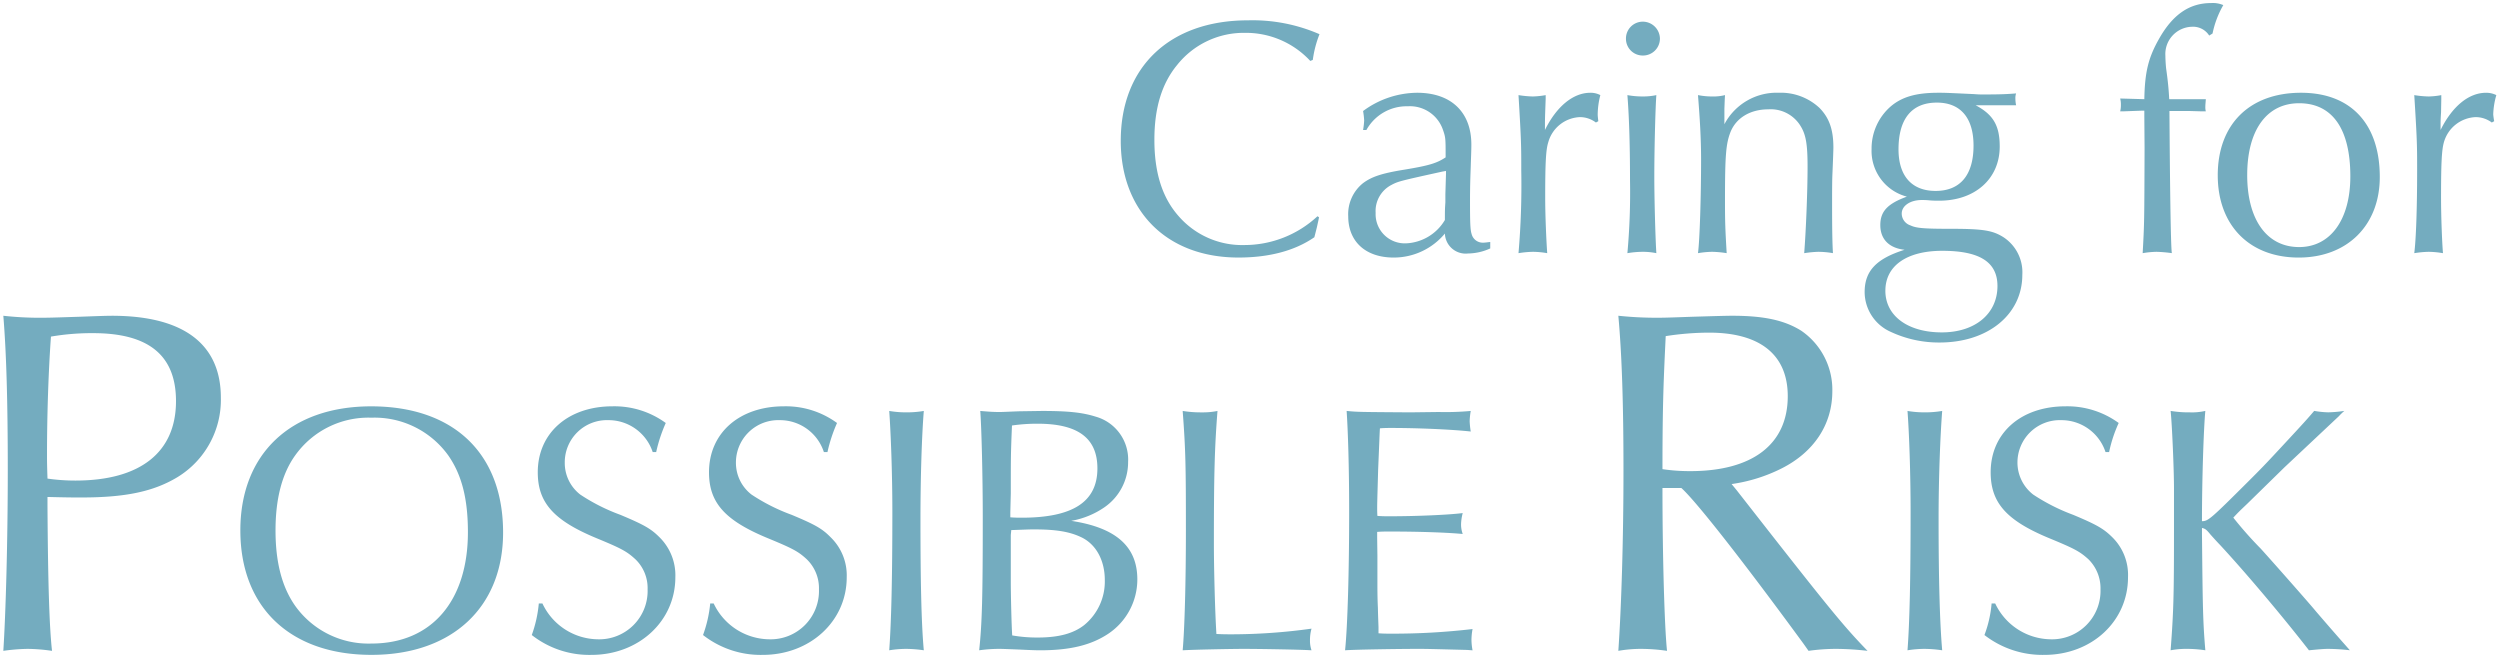
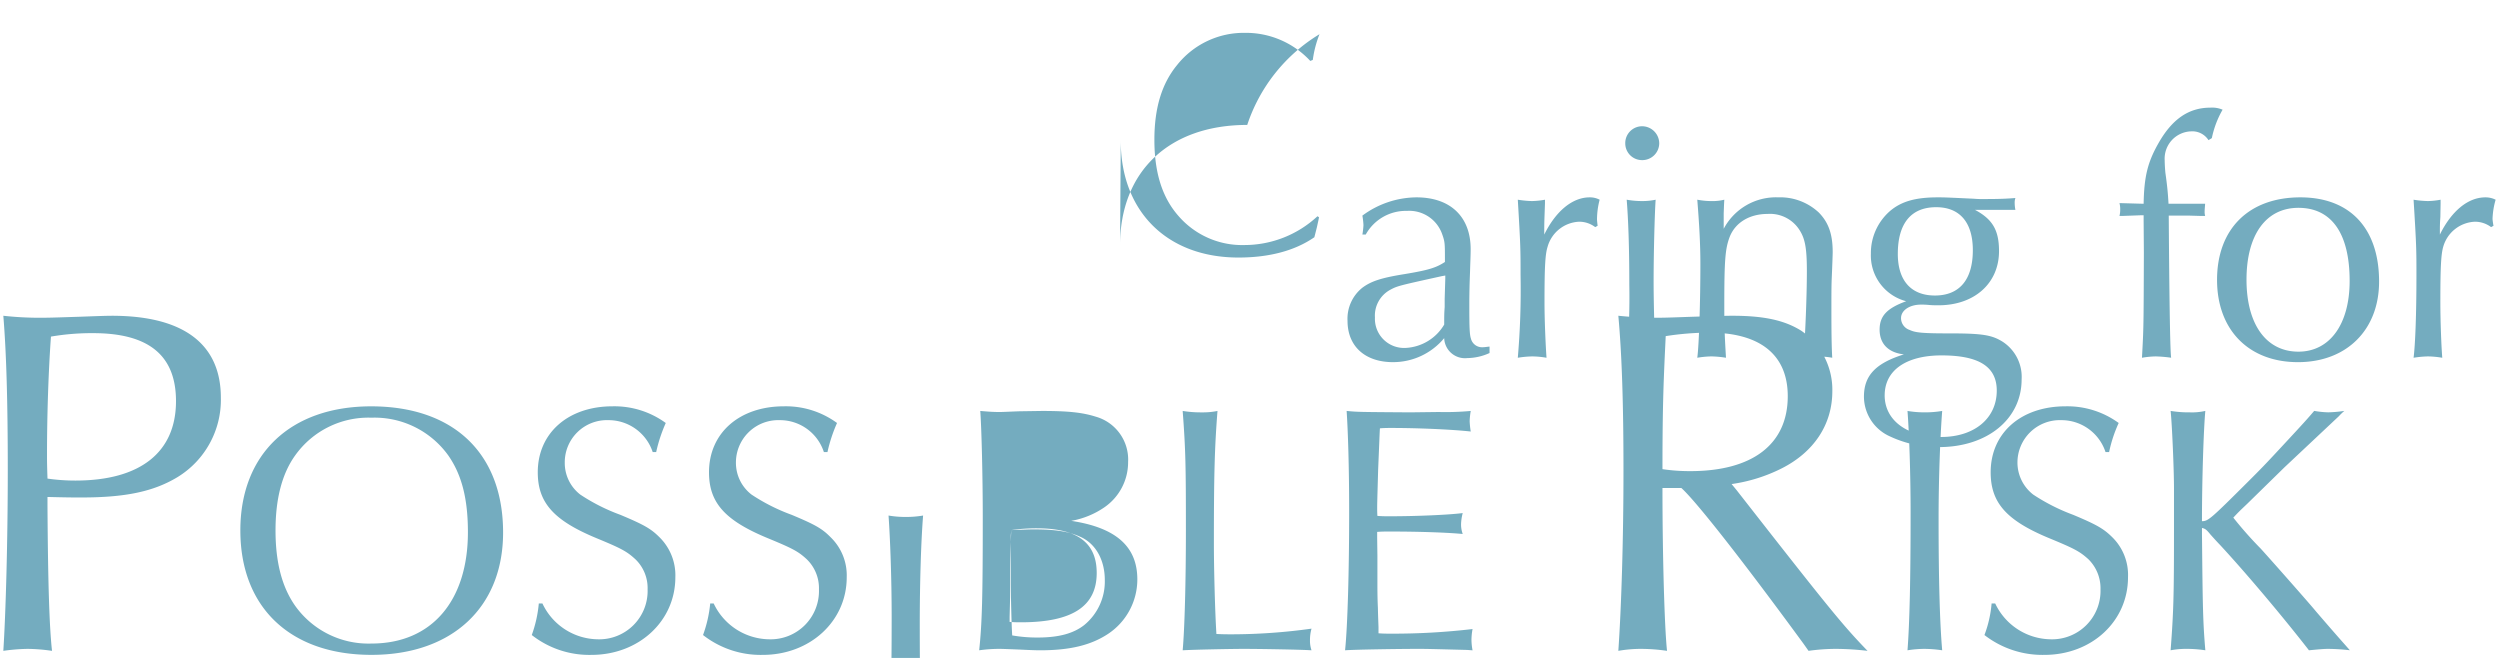
<svg xmlns="http://www.w3.org/2000/svg" width="408.109" height="107.405" viewBox="0 0 408.109 107.405">
-   <path d="M323.948 103.666a19.045 19.045 0 001.169-5.153h.588a10.157 10.157 0 009.024 5.848 7.911 7.911 0 008.165-8.161 6.642 6.642 0 00-1.992-4.922c-1.408-1.271-2.306-1.737-6.369-3.416-6.992-2.894-9.569-5.788-9.569-10.765 0-6.428 4.961-10.769 12.224-10.769a14.247 14.247 0 018.675 2.722 22.322 22.322 0 00-1.565 4.749h-.584a7.576 7.576 0 00-7.228-5.212 6.918 6.918 0 00-7.149 6.945 6.609 6.609 0 002.581 5.212 31.738 31.738 0 006.521 3.3c3.867 1.624 4.961 2.259 6.369 3.647a8.622 8.622 0 012.576 6.541c0 7.177-5.9 12.675-13.67 12.675a15.439 15.439 0 01-9.766-3.241zm-209.183 0a20.7 20.7 0 001.173-5.153h.568a10.159 10.159 0 009.043 5.848 7.892 7.892 0 008.141-8.161 6.569 6.569 0 00-2.012-4.922c-1.384-1.271-2.263-1.737-6.326-3.416-7.012-2.894-9.612-5.788-9.612-10.765 0-6.428 4.98-10.769 12.228-10.769a14.149 14.149 0 018.671 2.722 25.018 25.018 0 00-1.561 4.749h-.584a7.544 7.544 0 00-7.228-5.212 6.913 6.913 0 00-7.13 6.945 6.541 6.541 0 002.557 5.212 31.139 31.139 0 006.545 3.3c3.887 1.624 4.98 2.259 6.345 3.647a8.655 8.655 0 012.639 6.541c0 7.177-5.976 12.675-13.729 12.675a15.263 15.263 0 01-9.725-3.241zm-27.957 0a20.485 20.485 0 001.149-5.153h.591a10.134 10.134 0 009.023 5.848 7.9 7.9 0 008.146-8.161 6.514 6.514 0 00-2.012-4.922c-1.389-1.271-2.247-1.737-6.31-3.416-6.992-2.894-9.608-5.788-9.608-10.765 0-6.428 4.98-10.769 12.2-10.769a14.226 14.226 0 018.694 2.722 24.735 24.735 0 00-1.565 4.749h-.565a7.6 7.6 0 00-7.247-5.212 6.885 6.885 0 00-7.11 6.945 6.515 6.515 0 002.542 5.212 31.082 31.082 0 006.541 3.3c3.867 1.624 4.98 2.259 6.369 3.647a8.709 8.709 0 012.6 6.541c0 7.177-5.977 12.675-13.71 12.675a15.211 15.211 0 01-9.725-3.241zM39.235 86.591c0-12.506 8.224-20.259 21.35-20.259 13.494 0 21.542 7.7 21.542 20.6 0 12.216-8.341 19.969-21.483 19.969-13.261 0-21.407-7.749-21.407-20.31zm8.926-12.216c-2.149 3.012-3.184 7.122-3.184 12.216 0 5.149 1.035 9.2 3.184 12.271a14.687 14.687 0 0012.482 6.192c9.8 0 15.741-6.945 15.741-18.177 0-5.38-.976-9.317-3.184-12.5a14.816 14.816 0 00-12.557-6.192 14.676 14.676 0 00-12.48 6.19zm251.606 31.55a32.093 32.093 0 00-4.533.321l-.8-1.133c-9.49-12.965-17.439-23.177-19.961-25.448h-3.086c0 11.1.333 22.773.745 26.581a30.121 30.121 0 00-4.22-.321 21.292 21.292 0 00-3.729.321c.506-7.29.839-18.475.839-29.416 0-10.7-.255-18.883-.839-25.286a59.97 59.97 0 006.482.325c1.388 0 3.321-.082 5.6-.161 2.855-.082 5.333-.164 6.486-.164 5.2 0 8.533.729 11.271 2.431a11.68 11.68 0 015.094 9.891c0 5.428-3 9.965-8.357 12.64a26.4 26.4 0 01-8.086 2.514l.8.973 5.2 6.646c10.294 13.126 12.577 15.883 16.192 19.608a46.506 46.506 0 00-5.095-.322zm-27.851-51.056c-.333 6.969-.529 11.02-.529 21.718a30.361 30.361 0 004.553.321c10.137 0 15.9-4.372 15.9-12.235 0-6.726-4.475-10.372-12.832-10.372a46.689 46.689 0 00-7.089.568zM4.509 105.925a31.116 31.116 0 00-3.965.321c.392-6.078.726-17.91.726-29.5 0-11.263-.235-19.2-.726-25.2a53.981 53.981 0 006.153.325c1.619 0 3.631-.082 6.172-.161 2.345-.082 4.278-.164 5.408-.164 11.683 0 17.777 4.619 17.777 13.372a14.784 14.784 0 01-7.071 12.965c-3.886 2.354-8.5 3.326-15.647 3.326-1.7 0-2.185 0-5.584-.083v1.381c.079 13.286.333 20.094.741 23.741a29.146 29.146 0 00-3.981-.323zm3.808-50.978c-.388 5.432-.643 12.318-.643 19.291 0 1.051 0 1.537.079 3.89a32.159 32.159 0 004.549.322c10.608 0 16.428-4.62 16.428-12.965 0-7.455-4.435-11.1-13.514-11.1a39.182 39.182 0 00-6.897.562zm371.769 50.978c-.667 0-1.368.055-3.165.231-4.18-5.385-10.274-12.62-14.455-17.134-.78-.812-1.286-1.393-1.6-1.737-.7-.866-.9-.984-1.408-1.1v1.039c.118 12.039.157 14.3.549 18.93a21.056 21.056 0 00-3.047-.231 13.919 13.919 0 00-2.62.231c.471-6.255.549-8.628.549-19.569v-6.886c0-3.008-.313-10.42-.549-12.62a18.007 18.007 0 003.125.235 9.761 9.761 0 002.541-.235c-.274 2.9-.549 11.29-.549 18 1.016 0 1.408-.349 7.62-6.541 1.914-1.91 2.655-2.663 5.231-5.443 3.984-4.282 4.533-4.918 5.471-6.02a14.815 14.815 0 002.306.235 20.07 20.07 0 002.616-.235 9.823 9.823 0 00-.9.871l-8.867 8.333-6.094 5.965c-1.211 1.157-1.29 1.216-2.267 2.255a62.451 62.451 0 004.455 5.039c1.168 1.271 8.086 9.087 9.063 10.3 3.984 4.628 4.294 4.918 5.506 6.311a33.276 33.276 0 00-3.509-.224zm-65.926 0a18.129 18.129 0 00-2.773.231c.349-4.577.506-11.636.506-22.519 0-6.423-.235-12.965-.506-16.553a16.74 16.74 0 002.851.231 16.646 16.646 0 002.812-.231c-.314 4.051-.588 10.941-.588 17.655 0 9.839.2 17.016.588 21.416a21.186 21.186 0 00-2.888-.23zm-74.66.173c-6.7-.173-6.7-.173-7.988-.173-3.361 0-10.353.113-11.937.231.412-3.937.667-13.028.667-22.632 0-7.412-.2-13.259-.412-16.439 1.835.173 1.914.173 10.373.231l4.687-.059a44.9 44.9 0 005.2-.173 11.459 11.459 0 00-.177 1.679 13.343 13.343 0 00.177 1.679c-3.185-.35-8.789-.581-12.93-.581-.624 0-1.133 0-1.894.059-.04.4-.118 2.663-.294 6.773-.157 5.557-.157 5.557-.157 6.364 0 .118 0 .64.039 1.161.8.059 1.173.059 2.09.059 4.357 0 9.627-.235 11.835-.521a7.927 7.927 0 00-.271 1.851 4.591 4.591 0 00.271 1.562c-2.459-.231-6.855-.4-11.953-.4-.761 0-1.212 0-2.012.059v.984l.039 2.895v4.282c0 1.157 0 2.6.079 4.228.039 1.792.1 2.949.1 3.239v.926c.819.059 1.329.059 2.031.059a111.282 111.282 0 0013.322-.753 10.154 10.154 0 00-.177 1.737 9.661 9.661 0 00.177 1.737zm-36.475-.173c-1.761 0-7.929.113-9.961.231.31-3.416.526-11 .526-19.451 0-10.593-.04-13.2-.526-19.62a18.361 18.361 0 003.122.231 11.73 11.73 0 002.561-.231c-.471 6.078-.588 10.3-.588 21.761 0 3.765.177 10.941.412 14.647 1.172.055 1.717.055 2.557.055a95.35 95.35 0 0012.969-.925 6.8 6.8 0 00-.251 1.909 4.781 4.781 0 00.251 1.624c-1.795-.118-8.449-.231-11.07-.231zm-36.557.113c-1.561-.059-2.733-.113-3.322-.113a23.5 23.5 0 00-3.3.231c.467-4.459.584-8.569.584-21.647 0-6.714-.2-14.647-.408-17.424 1.326.113 2.086.173 3.181.173.49 0 1.584-.06 3.2-.118l3.655-.055c4.216 0 6.581.231 8.788.926a7.275 7.275 0 015.31 7.407 8.932 8.932 0 01-3.886 7.408 13.707 13.707 0 01-5.408 2.2c7.283 1.1 10.8 4.169 10.8 9.553a10.669 10.669 0 01-4.8 8.914c-2.812 1.851-6.251 2.663-11.055 2.663-.874 0-2.007-.055-3.337-.118zm-1.384-19.506l-.079.812v7.7c0 1.792.114 7.059.231 8.683a23.36 23.36 0 004.161.345c3.38 0 5.8-.635 7.58-2.023a9.183 9.183 0 003.376-7.353c0-3.3-1.5-5.961-3.984-7.06-1.875-.87-4.1-1.215-7.557-1.215-.973-.002-1.793.053-3.726.111zm.114-17.074c-.192 4.631-.192 5.035-.192 11.055l-.078 3.125v.813c.859.059 1.286.059 1.875.059 8.357 0 12.341-2.608 12.341-8.047 0-4.922-3.141-7.295-9.745-7.295a28.911 28.911 0 00-4.199.29zm-17.283 36.467a17.748 17.748 0 00-2.753.231c.333-4.577.51-11.636.51-22.519 0-6.423-.255-12.965-.51-16.553a16.329 16.329 0 002.812.231 16.357 16.357 0 002.831-.231c-.329 4.051-.545 10.941-.545 17.655 0 9.839.137 17.016.545 21.416a20.662 20.662 0 00-2.888-.23zm160.794-51.727a7.135 7.135 0 01-4.318-6.518c0-3.482 1.953-5.471 6.522-6.905-2.518-.275-3.965-1.714-3.965-4.032 0-2.212 1.153-3.482 4.337-4.643a7.716 7.716 0 01-5.761-7.789 9.1 9.1 0 013.086-6.905c1.855-1.6 4.2-2.263 7.792-2.263 1.133 0 1.133 0 5.859.22a17.709 17.709 0 002.09.055c2.051 0 3.436-.055 4.765-.169a2.314 2.314 0 00-.118.831 5.7 5.7 0 00.118 1.106h-6.6c2.91 1.545 3.925 3.368 3.925 6.737 0 5.251-4.023 8.839-9.882 8.839-.373 0-1.035 0-1.584-.055a11.449 11.449 0 00-1.267-.055c-1.878 0-3.263.941-3.263 2.212a2.043 2.043 0 001.423 1.93c.941.442 2.09.557 6.584.557 5.349 0 6.855.274 8.612 1.38a6.843 6.843 0 013.067 6.134c0 6.463-5.6 11.047-13.494 11.047a18.531 18.531 0 01-7.926-1.711zm-.937-6.737c0 4.087 3.651 6.8 9.216 6.8 5.432 0 9.083-3.044 9.083-7.573 0-3.922-2.929-5.745-9-5.745-5.783-.004-9.297 2.428-9.297 6.518zm2.146-23.094c0 4.364 2.168 6.8 6.055 6.8 4.023 0 6.192-2.6 6.192-7.4 0-4.529-2.129-7.016-5.977-7.016-4.1-.008-6.269 2.644-6.269 7.616zm52.114 4.255c0-8.342 5.2-13.479 13.6-13.479 8.125 0 12.851 5.078 12.851 13.753 0 7.847-5.274 13.149-13.243 13.149-8.011.001-13.207-5.244-13.207-13.423zm4.808-.055c0 7.345 3.239 11.765 8.475 11.765 5.118 0 8.361-4.475 8.361-11.546 0-7.733-2.929-11.933-8.361-11.933-5.313.001-8.474 4.419-8.474 11.714zm-146.75 6.737a6.482 6.482 0 012.424-5.412c1.423-1.051 3.027-1.6 6.835-2.212 4-.663 5.2-1.047 6.64-1.988v-.109c0-2.984 0-3.149-.447-4.42a5.693 5.693 0 00-5.745-3.812 7.492 7.492 0 00-6.737 3.866h-.545a13.238 13.238 0 00.176-1.545 13.285 13.285 0 00-.176-1.549 15.013 15.013 0 018.827-2.98c5.526 0 8.847 3.145 8.847 8.451 0 1-.059 2.207-.1 3.646-.079 2.1-.118 3.533-.118 5.636 0 3.368.039 4.639.255 5.3a1.873 1.873 0 001.914 1.436c.333 0 .588-.055 1.133-.11v1.052a8.958 8.958 0 01-3.631.827 3.393 3.393 0 01-3.772-3.259 10.836 10.836 0 01-8.357 3.922c-4.571.002-7.423-2.595-7.423-6.743zm15.353-7.291c-7.012 1.546-7.228 1.6-8.361 2.208a4.792 4.792 0 00-2.518 4.533 4.761 4.761 0 004.98 4.969 7.754 7.754 0 006.326-3.812c0-1.436 0-1.765.078-2.87v-1.326l.1-3.317v-.494zm-52.487-5.027c0-12.1 8.028-19.667 20.761-19.667A27.346 27.346 0 01215.4 5.582a17.708 17.708 0 00-1.094 4.2l-.412.165a14.314 14.314 0 00-10.643-4.584 13.9 13.9 0 00-11.094 5.247c-2.5 3.039-3.71 7.016-3.71 12.212 0 5.3 1.247 9.388 3.926 12.427a13.737 13.737 0 0010.761 4.753 17.52 17.52 0 0011.934-4.7l.255.168-.1.494-.255 1.161-.294 1.161-.114.442c-3.185 2.208-7.4 3.314-12.385 3.314-11.638.004-19.218-7.511-19.218-19.056zm213.5 18.122a16.606 16.606 0 00-2.341.22c.271-2.1.467-7.016.467-13.482 0-4.087 0-4.8-.467-12.318a16.687 16.687 0 002.341.22 12.224 12.224 0 002.07-.22v.608l-.039 2.208c-.079 1.215-.079 1.38-.079 2.874 1.879-3.812 4.573-6.074 7.424-6.074a3.689 3.689 0 011.678.384 12.553 12.553 0 00-.506 3.149 10.23 10.23 0 00.157 1.105l-.392.22a4.367 4.367 0 00-2.655-.882 5.624 5.624 0 00-5.157 4.086c-.353 1.216-.471 3.259-.471 9.063 0 2.98.157 7.181.314 9.06a14.893 14.893 0 00-2.343-.221zm-44.416 0a14.443 14.443 0 00-2.263.22c.271-4.918.271-5.027.31-17.181l-.039-5.138v-.941h-.506l-1.525.056-1.482.055h-.431a3.928 3.928 0 00.118-1.047 3.743 3.743 0 00-.118-1.052l3.945.11c.078-4.475.667-6.8 2.423-9.891 2.228-3.921 4.921-5.8 8.475-5.8a4.369 4.369 0 011.992.333 15.589 15.589 0 00-1.757 4.64l-.545.333a3.123 3.123 0 00-2.851-1.435 4.458 4.458 0 00-4.3 4.749c0 .388.039 1.271.118 2.043.31 2.156.428 3.537.506 5.027h5.977c-.039.607-.079.882-.079 1.216a2.584 2.584 0 00.079.772h-.7l-1.914-.055h-3.325c.079 11.325.2 22.043.393 23.2a22.434 22.434 0 00-2.5-.214zm-55.228 0a18.015 18.015 0 00-2.287.22c.274-3.482.549-9.945.549-14.142 0-3.592-.275-5.138-1.055-6.467a5.705 5.705 0 00-5.353-2.87c-2.929 0-5.235 1.38-6.172 3.7-.741 1.934-.9 3.7-.9 11.212 0 3.428.04 4.589.275 8.565a17.153 17.153 0 00-2.384-.22 15.793 15.793 0 00-2.3.22c.29-2.1.506-9.447.506-15.247 0-3.482-.2-6.687-.506-10.554a12.186 12.186 0 002.4.224 7.763 7.763 0 002.012-.224c-.059.887-.059 1.271-.1 2.212v2.541a9.644 9.644 0 018.886-5.137 9.239 9.239 0 016.643 2.482c1.561 1.6 2.263 3.482 2.263 6.467 0 .384-.074 2.427-.172 4.639-.039 1.326-.039 2.875-.039 4.529 0 4.2.039 6.412.137 8.067a14.413 14.413 0 00-2.402-.217zm-28.671 0a15.411 15.411 0 00-2.479.22 109.815 109.815 0 00.427-11.934c0-6.188-.172-10.718-.427-13.867a13.962 13.962 0 002.518.22 10.261 10.261 0 002.208-.22c-.157 2.153-.333 8.784-.333 13.369 0 3.537.176 10 .333 12.432a10.956 10.956 0 00-2.246-.22zm-17.871 0a16.115 16.115 0 00-2.384.22 129.908 129.908 0 00.451-13.482c0-4.087 0-4.8-.451-12.318a17.344 17.344 0 002.306.22 13.225 13.225 0 002.129-.22v.608l-.079 2.208c-.039 1.215-.039 1.38-.039 2.874 1.875-3.812 4.588-6.074 7.4-6.074a3.391 3.391 0 011.643.384 12.91 12.91 0 00-.431 3.149c0 .224.039.607.1 1.105l-.393.22a4.31 4.31 0 00-2.635-.882 5.6 5.6 0 00-5.137 4.086c-.388 1.216-.506 3.259-.506 9.063 0 2.98.192 7.181.33 9.06a14.1 14.1 0 00-2.303-.221zm15.157-34.809a2.75 2.75 0 012.832-2.761 2.808 2.808 0 012.713 2.761 2.763 2.763 0 01-2.792 2.765 2.732 2.732 0 01-2.752-2.763z" fill="#74acbf" stroke="rgba(0,0,0,0)" stroke-miterlimit="10" />
+   <path d="M323.948 103.666a19.045 19.045 0 001.169-5.153h.588a10.157 10.157 0 009.024 5.848 7.911 7.911 0 008.165-8.161 6.642 6.642 0 00-1.992-4.922c-1.408-1.271-2.306-1.737-6.369-3.416-6.992-2.894-9.569-5.788-9.569-10.765 0-6.428 4.961-10.769 12.224-10.769a14.247 14.247 0 018.675 2.722 22.322 22.322 0 00-1.565 4.749h-.584a7.576 7.576 0 00-7.228-5.212 6.918 6.918 0 00-7.149 6.945 6.609 6.609 0 002.581 5.212 31.738 31.738 0 006.521 3.3c3.867 1.624 4.961 2.259 6.369 3.647a8.622 8.622 0 012.576 6.541c0 7.177-5.9 12.675-13.67 12.675a15.439 15.439 0 01-9.766-3.241zm-209.183 0a20.7 20.7 0 001.173-5.153h.568a10.159 10.159 0 009.043 5.848 7.892 7.892 0 008.141-8.161 6.569 6.569 0 00-2.012-4.922c-1.384-1.271-2.263-1.737-6.326-3.416-7.012-2.894-9.612-5.788-9.612-10.765 0-6.428 4.98-10.769 12.228-10.769a14.149 14.149 0 018.671 2.722 25.018 25.018 0 00-1.561 4.749h-.584a7.544 7.544 0 00-7.228-5.212 6.913 6.913 0 00-7.13 6.945 6.541 6.541 0 002.557 5.212 31.139 31.139 0 006.545 3.3c3.887 1.624 4.98 2.259 6.345 3.647a8.655 8.655 0 012.639 6.541c0 7.177-5.976 12.675-13.729 12.675a15.263 15.263 0 01-9.725-3.241zm-27.957 0a20.485 20.485 0 001.149-5.153h.591a10.134 10.134 0 009.023 5.848 7.9 7.9 0 008.146-8.161 6.514 6.514 0 00-2.012-4.922c-1.389-1.271-2.247-1.737-6.31-3.416-6.992-2.894-9.608-5.788-9.608-10.765 0-6.428 4.98-10.769 12.2-10.769a14.226 14.226 0 018.694 2.722 24.735 24.735 0 00-1.565 4.749h-.565a7.6 7.6 0 00-7.247-5.212 6.885 6.885 0 00-7.11 6.945 6.515 6.515 0 002.542 5.212 31.082 31.082 0 006.541 3.3c3.867 1.624 4.98 2.259 6.369 3.647a8.709 8.709 0 012.6 6.541c0 7.177-5.977 12.675-13.71 12.675a15.211 15.211 0 01-9.725-3.241zM39.235 86.591c0-12.506 8.224-20.259 21.35-20.259 13.494 0 21.542 7.7 21.542 20.6 0 12.216-8.341 19.969-21.483 19.969-13.261 0-21.407-7.749-21.407-20.31zm8.926-12.216c-2.149 3.012-3.184 7.122-3.184 12.216 0 5.149 1.035 9.2 3.184 12.271a14.687 14.687 0 0012.482 6.192c9.8 0 15.741-6.945 15.741-18.177 0-5.38-.976-9.317-3.184-12.5a14.816 14.816 0 00-12.557-6.192 14.676 14.676 0 00-12.48 6.19zm251.606 31.55a32.093 32.093 0 00-4.533.321l-.8-1.133c-9.49-12.965-17.439-23.177-19.961-25.448h-3.086c0 11.1.333 22.773.745 26.581a30.121 30.121 0 00-4.22-.321 21.292 21.292 0 00-3.729.321c.506-7.29.839-18.475.839-29.416 0-10.7-.255-18.883-.839-25.286a59.97 59.97 0 006.482.325c1.388 0 3.321-.082 5.6-.161 2.855-.082 5.333-.164 6.486-.164 5.2 0 8.533.729 11.271 2.431a11.68 11.68 0 015.094 9.891c0 5.428-3 9.965-8.357 12.64a26.4 26.4 0 01-8.086 2.514l.8.973 5.2 6.646c10.294 13.126 12.577 15.883 16.192 19.608a46.506 46.506 0 00-5.095-.322zm-27.851-51.056c-.333 6.969-.529 11.02-.529 21.718a30.361 30.361 0 004.553.321c10.137 0 15.9-4.372 15.9-12.235 0-6.726-4.475-10.372-12.832-10.372a46.689 46.689 0 00-7.089.568zM4.509 105.925a31.116 31.116 0 00-3.965.321c.392-6.078.726-17.91.726-29.5 0-11.263-.235-19.2-.726-25.2a53.981 53.981 0 006.153.325c1.619 0 3.631-.082 6.172-.161 2.345-.082 4.278-.164 5.408-.164 11.683 0 17.777 4.619 17.777 13.372a14.784 14.784 0 01-7.071 12.965c-3.886 2.354-8.5 3.326-15.647 3.326-1.7 0-2.185 0-5.584-.083v1.381c.079 13.286.333 20.094.741 23.741a29.146 29.146 0 00-3.981-.323zm3.808-50.978c-.388 5.432-.643 12.318-.643 19.291 0 1.051 0 1.537.079 3.89a32.159 32.159 0 004.549.322c10.608 0 16.428-4.62 16.428-12.965 0-7.455-4.435-11.1-13.514-11.1a39.182 39.182 0 00-6.897.562zm371.769 50.978c-.667 0-1.368.055-3.165.231-4.18-5.385-10.274-12.62-14.455-17.134-.78-.812-1.286-1.393-1.6-1.737-.7-.866-.9-.984-1.408-1.1v1.039c.118 12.039.157 14.3.549 18.93a21.056 21.056 0 00-3.047-.231 13.919 13.919 0 00-2.62.231c.471-6.255.549-8.628.549-19.569v-6.886c0-3.008-.313-10.42-.549-12.62a18.007 18.007 0 003.125.235 9.761 9.761 0 002.541-.235c-.274 2.9-.549 11.29-.549 18 1.016 0 1.408-.349 7.62-6.541 1.914-1.91 2.655-2.663 5.231-5.443 3.984-4.282 4.533-4.918 5.471-6.02a14.815 14.815 0 002.306.235 20.07 20.07 0 002.616-.235 9.823 9.823 0 00-.9.871l-8.867 8.333-6.094 5.965c-1.211 1.157-1.29 1.216-2.267 2.255a62.451 62.451 0 004.455 5.039c1.168 1.271 8.086 9.087 9.063 10.3 3.984 4.628 4.294 4.918 5.506 6.311a33.276 33.276 0 00-3.509-.224zm-65.926 0a18.129 18.129 0 00-2.773.231c.349-4.577.506-11.636.506-22.519 0-6.423-.235-12.965-.506-16.553a16.74 16.74 0 002.851.231 16.646 16.646 0 002.812-.231c-.314 4.051-.588 10.941-.588 17.655 0 9.839.2 17.016.588 21.416a21.186 21.186 0 00-2.888-.23zm-74.66.173c-6.7-.173-6.7-.173-7.988-.173-3.361 0-10.353.113-11.937.231.412-3.937.667-13.028.667-22.632 0-7.412-.2-13.259-.412-16.439 1.835.173 1.914.173 10.373.231l4.687-.059a44.9 44.9 0 005.2-.173 11.459 11.459 0 00-.177 1.679 13.343 13.343 0 00.177 1.679c-3.185-.35-8.789-.581-12.93-.581-.624 0-1.133 0-1.894.059-.04.4-.118 2.663-.294 6.773-.157 5.557-.157 5.557-.157 6.364 0 .118 0 .64.039 1.161.8.059 1.173.059 2.09.059 4.357 0 9.627-.235 11.835-.521a7.927 7.927 0 00-.271 1.851 4.591 4.591 0 00.271 1.562c-2.459-.231-6.855-.4-11.953-.4-.761 0-1.212 0-2.012.059v.984l.039 2.895v4.282c0 1.157 0 2.6.079 4.228.039 1.792.1 2.949.1 3.239v.926c.819.059 1.329.059 2.031.059a111.282 111.282 0 0013.322-.753 10.154 10.154 0 00-.177 1.737 9.661 9.661 0 00.177 1.737zm-36.475-.173c-1.761 0-7.929.113-9.961.231.31-3.416.526-11 .526-19.451 0-10.593-.04-13.2-.526-19.62a18.361 18.361 0 003.122.231 11.73 11.73 0 002.561-.231c-.471 6.078-.588 10.3-.588 21.761 0 3.765.177 10.941.412 14.647 1.172.055 1.717.055 2.557.055a95.35 95.35 0 0012.969-.925 6.8 6.8 0 00-.251 1.909 4.781 4.781 0 00.251 1.624c-1.795-.118-8.449-.231-11.07-.231zm-36.557.113c-1.561-.059-2.733-.113-3.322-.113a23.5 23.5 0 00-3.3.231c.467-4.459.584-8.569.584-21.647 0-6.714-.2-14.647-.408-17.424 1.326.113 2.086.173 3.181.173.49 0 1.584-.06 3.2-.118l3.655-.055c4.216 0 6.581.231 8.788.926a7.275 7.275 0 015.31 7.407 8.932 8.932 0 01-3.886 7.408 13.707 13.707 0 01-5.408 2.2c7.283 1.1 10.8 4.169 10.8 9.553a10.669 10.669 0 01-4.8 8.914c-2.812 1.851-6.251 2.663-11.055 2.663-.874 0-2.007-.055-3.337-.118zm-1.384-19.506l-.079.812v7.7c0 1.792.114 7.059.231 8.683a23.36 23.36 0 004.161.345c3.38 0 5.8-.635 7.58-2.023a9.183 9.183 0 003.376-7.353c0-3.3-1.5-5.961-3.984-7.06-1.875-.87-4.1-1.215-7.557-1.215-.973-.002-1.793.053-3.726.111zc-.192 4.631-.192 5.035-.192 11.055l-.078 3.125v.813c.859.059 1.286.059 1.875.059 8.357 0 12.341-2.608 12.341-8.047 0-4.922-3.141-7.295-9.745-7.295a28.911 28.911 0 00-4.199.29zm-17.283 36.467a17.748 17.748 0 00-2.753.231c.333-4.577.51-11.636.51-22.519 0-6.423-.255-12.965-.51-16.553a16.329 16.329 0 002.812.231 16.357 16.357 0 002.831-.231c-.329 4.051-.545 10.941-.545 17.655 0 9.839.137 17.016.545 21.416a20.662 20.662 0 00-2.888-.23zm160.794-51.727a7.135 7.135 0 01-4.318-6.518c0-3.482 1.953-5.471 6.522-6.905-2.518-.275-3.965-1.714-3.965-4.032 0-2.212 1.153-3.482 4.337-4.643a7.716 7.716 0 01-5.761-7.789 9.1 9.1 0 013.086-6.905c1.855-1.6 4.2-2.263 7.792-2.263 1.133 0 1.133 0 5.859.22a17.709 17.709 0 002.09.055c2.051 0 3.436-.055 4.765-.169a2.314 2.314 0 00-.118.831 5.7 5.7 0 00.118 1.106h-6.6c2.91 1.545 3.925 3.368 3.925 6.737 0 5.251-4.023 8.839-9.882 8.839-.373 0-1.035 0-1.584-.055a11.449 11.449 0 00-1.267-.055c-1.878 0-3.263.941-3.263 2.212a2.043 2.043 0 001.423 1.93c.941.442 2.09.557 6.584.557 5.349 0 6.855.274 8.612 1.38a6.843 6.843 0 013.067 6.134c0 6.463-5.6 11.047-13.494 11.047a18.531 18.531 0 01-7.926-1.711zm-.937-6.737c0 4.087 3.651 6.8 9.216 6.8 5.432 0 9.083-3.044 9.083-7.573 0-3.922-2.929-5.745-9-5.745-5.783-.004-9.297 2.428-9.297 6.518zm2.146-23.094c0 4.364 2.168 6.8 6.055 6.8 4.023 0 6.192-2.6 6.192-7.4 0-4.529-2.129-7.016-5.977-7.016-4.1-.008-6.269 2.644-6.269 7.616zm52.114 4.255c0-8.342 5.2-13.479 13.6-13.479 8.125 0 12.851 5.078 12.851 13.753 0 7.847-5.274 13.149-13.243 13.149-8.011.001-13.207-5.244-13.207-13.423zm4.808-.055c0 7.345 3.239 11.765 8.475 11.765 5.118 0 8.361-4.475 8.361-11.546 0-7.733-2.929-11.933-8.361-11.933-5.313.001-8.474 4.419-8.474 11.714zm-146.75 6.737a6.482 6.482 0 012.424-5.412c1.423-1.051 3.027-1.6 6.835-2.212 4-.663 5.2-1.047 6.64-1.988v-.109c0-2.984 0-3.149-.447-4.42a5.693 5.693 0 00-5.745-3.812 7.492 7.492 0 00-6.737 3.866h-.545a13.238 13.238 0 00.176-1.545 13.285 13.285 0 00-.176-1.549 15.013 15.013 0 018.827-2.98c5.526 0 8.847 3.145 8.847 8.451 0 1-.059 2.207-.1 3.646-.079 2.1-.118 3.533-.118 5.636 0 3.368.039 4.639.255 5.3a1.873 1.873 0 001.914 1.436c.333 0 .588-.055 1.133-.11v1.052a8.958 8.958 0 01-3.631.827 3.393 3.393 0 01-3.772-3.259 10.836 10.836 0 01-8.357 3.922c-4.571.002-7.423-2.595-7.423-6.743zm15.353-7.291c-7.012 1.546-7.228 1.6-8.361 2.208a4.792 4.792 0 00-2.518 4.533 4.761 4.761 0 004.98 4.969 7.754 7.754 0 006.326-3.812c0-1.436 0-1.765.078-2.87v-1.326l.1-3.317v-.494zm-52.487-5.027c0-12.1 8.028-19.667 20.761-19.667A27.346 27.346 0 01215.4 5.582a17.708 17.708 0 00-1.094 4.2l-.412.165a14.314 14.314 0 00-10.643-4.584 13.9 13.9 0 00-11.094 5.247c-2.5 3.039-3.71 7.016-3.71 12.212 0 5.3 1.247 9.388 3.926 12.427a13.737 13.737 0 0010.761 4.753 17.52 17.52 0 0011.934-4.7l.255.168-.1.494-.255 1.161-.294 1.161-.114.442c-3.185 2.208-7.4 3.314-12.385 3.314-11.638.004-19.218-7.511-19.218-19.056zm213.5 18.122a16.606 16.606 0 00-2.341.22c.271-2.1.467-7.016.467-13.482 0-4.087 0-4.8-.467-12.318a16.687 16.687 0 002.341.22 12.224 12.224 0 002.07-.22v.608l-.039 2.208c-.079 1.215-.079 1.38-.079 2.874 1.879-3.812 4.573-6.074 7.424-6.074a3.689 3.689 0 011.678.384 12.553 12.553 0 00-.506 3.149 10.23 10.23 0 00.157 1.105l-.392.22a4.367 4.367 0 00-2.655-.882 5.624 5.624 0 00-5.157 4.086c-.353 1.216-.471 3.259-.471 9.063 0 2.98.157 7.181.314 9.06a14.893 14.893 0 00-2.343-.221zm-44.416 0a14.443 14.443 0 00-2.263.22c.271-4.918.271-5.027.31-17.181l-.039-5.138v-.941h-.506l-1.525.056-1.482.055h-.431a3.928 3.928 0 00.118-1.047 3.743 3.743 0 00-.118-1.052l3.945.11c.078-4.475.667-6.8 2.423-9.891 2.228-3.921 4.921-5.8 8.475-5.8a4.369 4.369 0 011.992.333 15.589 15.589 0 00-1.757 4.64l-.545.333a3.123 3.123 0 00-2.851-1.435 4.458 4.458 0 00-4.3 4.749c0 .388.039 1.271.118 2.043.31 2.156.428 3.537.506 5.027h5.977c-.039.607-.079.882-.079 1.216a2.584 2.584 0 00.079.772h-.7l-1.914-.055h-3.325c.079 11.325.2 22.043.393 23.2a22.434 22.434 0 00-2.5-.214zm-55.228 0a18.015 18.015 0 00-2.287.22c.274-3.482.549-9.945.549-14.142 0-3.592-.275-5.138-1.055-6.467a5.705 5.705 0 00-5.353-2.87c-2.929 0-5.235 1.38-6.172 3.7-.741 1.934-.9 3.7-.9 11.212 0 3.428.04 4.589.275 8.565a17.153 17.153 0 00-2.384-.22 15.793 15.793 0 00-2.3.22c.29-2.1.506-9.447.506-15.247 0-3.482-.2-6.687-.506-10.554a12.186 12.186 0 002.4.224 7.763 7.763 0 002.012-.224c-.059.887-.059 1.271-.1 2.212v2.541a9.644 9.644 0 018.886-5.137 9.239 9.239 0 016.643 2.482c1.561 1.6 2.263 3.482 2.263 6.467 0 .384-.074 2.427-.172 4.639-.039 1.326-.039 2.875-.039 4.529 0 4.2.039 6.412.137 8.067a14.413 14.413 0 00-2.402-.217zm-28.671 0a15.411 15.411 0 00-2.479.22 109.815 109.815 0 00.427-11.934c0-6.188-.172-10.718-.427-13.867a13.962 13.962 0 002.518.22 10.261 10.261 0 002.208-.22c-.157 2.153-.333 8.784-.333 13.369 0 3.537.176 10 .333 12.432a10.956 10.956 0 00-2.246-.22zm-17.871 0a16.115 16.115 0 00-2.384.22 129.908 129.908 0 00.451-13.482c0-4.087 0-4.8-.451-12.318a17.344 17.344 0 002.306.22 13.225 13.225 0 002.129-.22v.608l-.079 2.208c-.039 1.215-.039 1.38-.039 2.874 1.875-3.812 4.588-6.074 7.4-6.074a3.391 3.391 0 011.643.384 12.91 12.91 0 00-.431 3.149c0 .224.039.607.1 1.105l-.393.22a4.31 4.31 0 00-2.635-.882 5.6 5.6 0 00-5.137 4.086c-.388 1.216-.506 3.259-.506 9.063 0 2.98.192 7.181.33 9.06a14.1 14.1 0 00-2.303-.221zm15.157-34.809a2.75 2.75 0 012.832-2.761 2.808 2.808 0 012.713 2.761 2.763 2.763 0 01-2.792 2.765 2.732 2.732 0 01-2.752-2.763z" fill="#74acbf" stroke="rgba(0,0,0,0)" stroke-miterlimit="10" />
</svg>